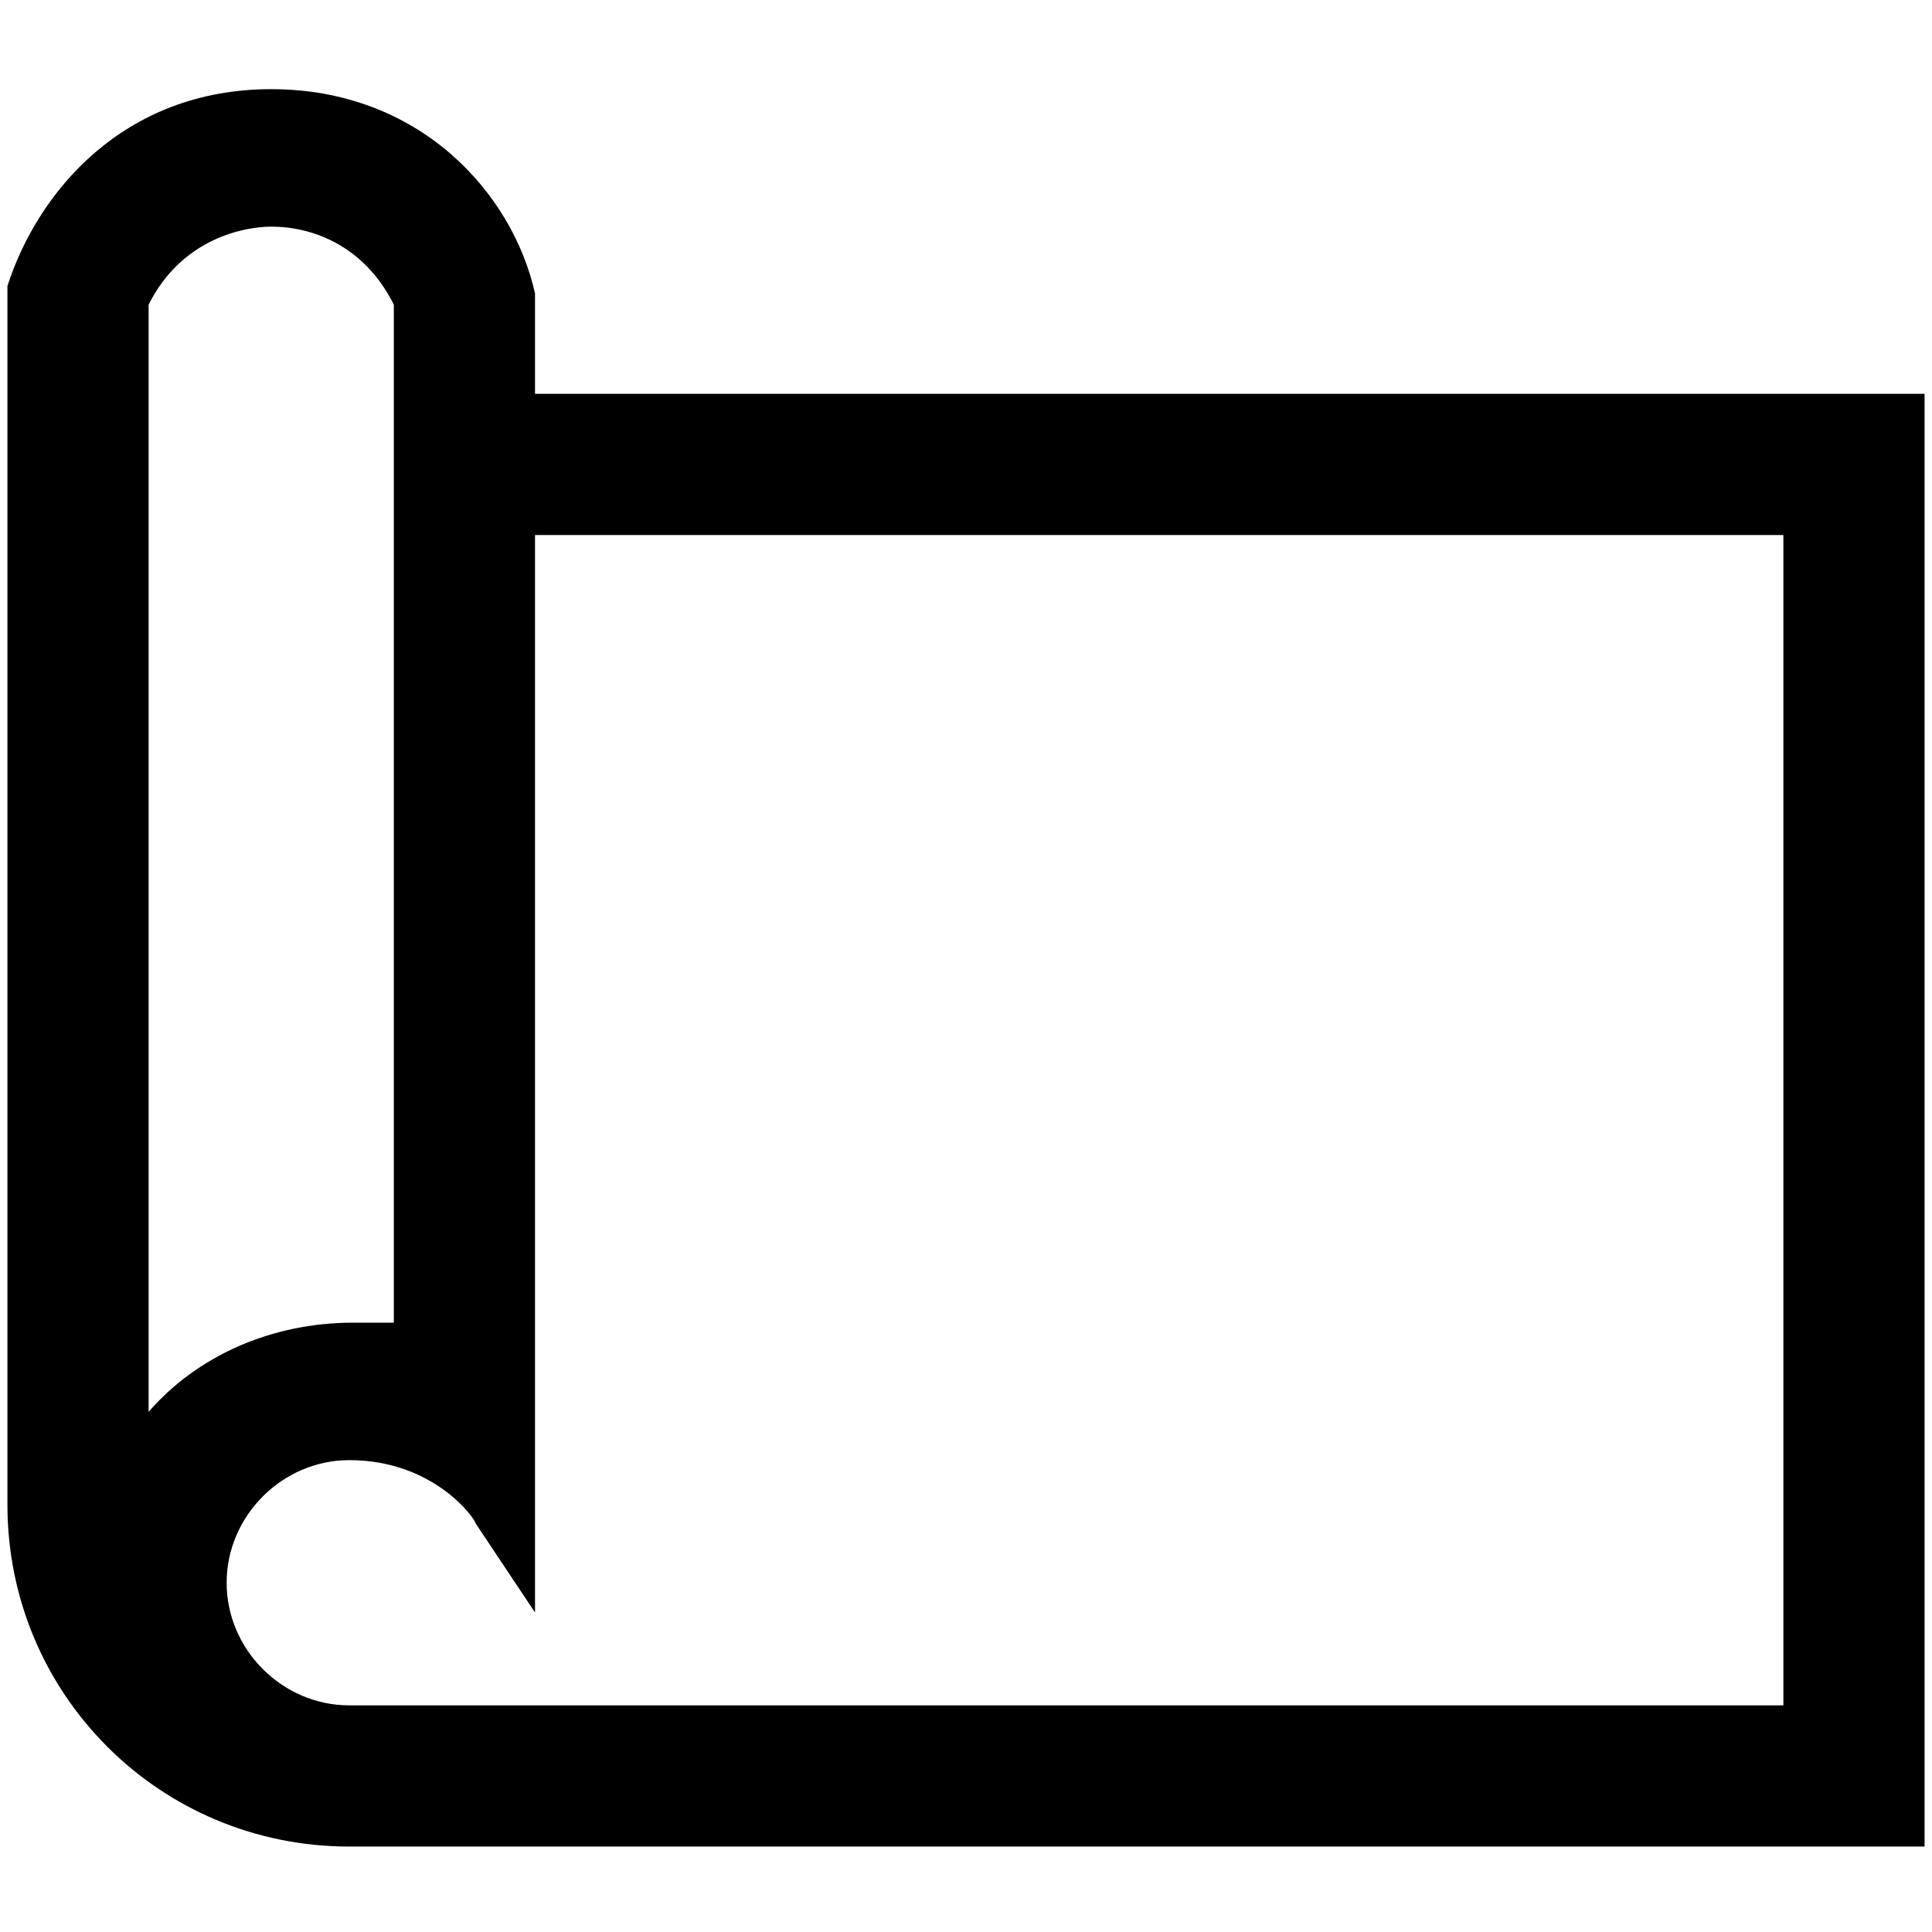
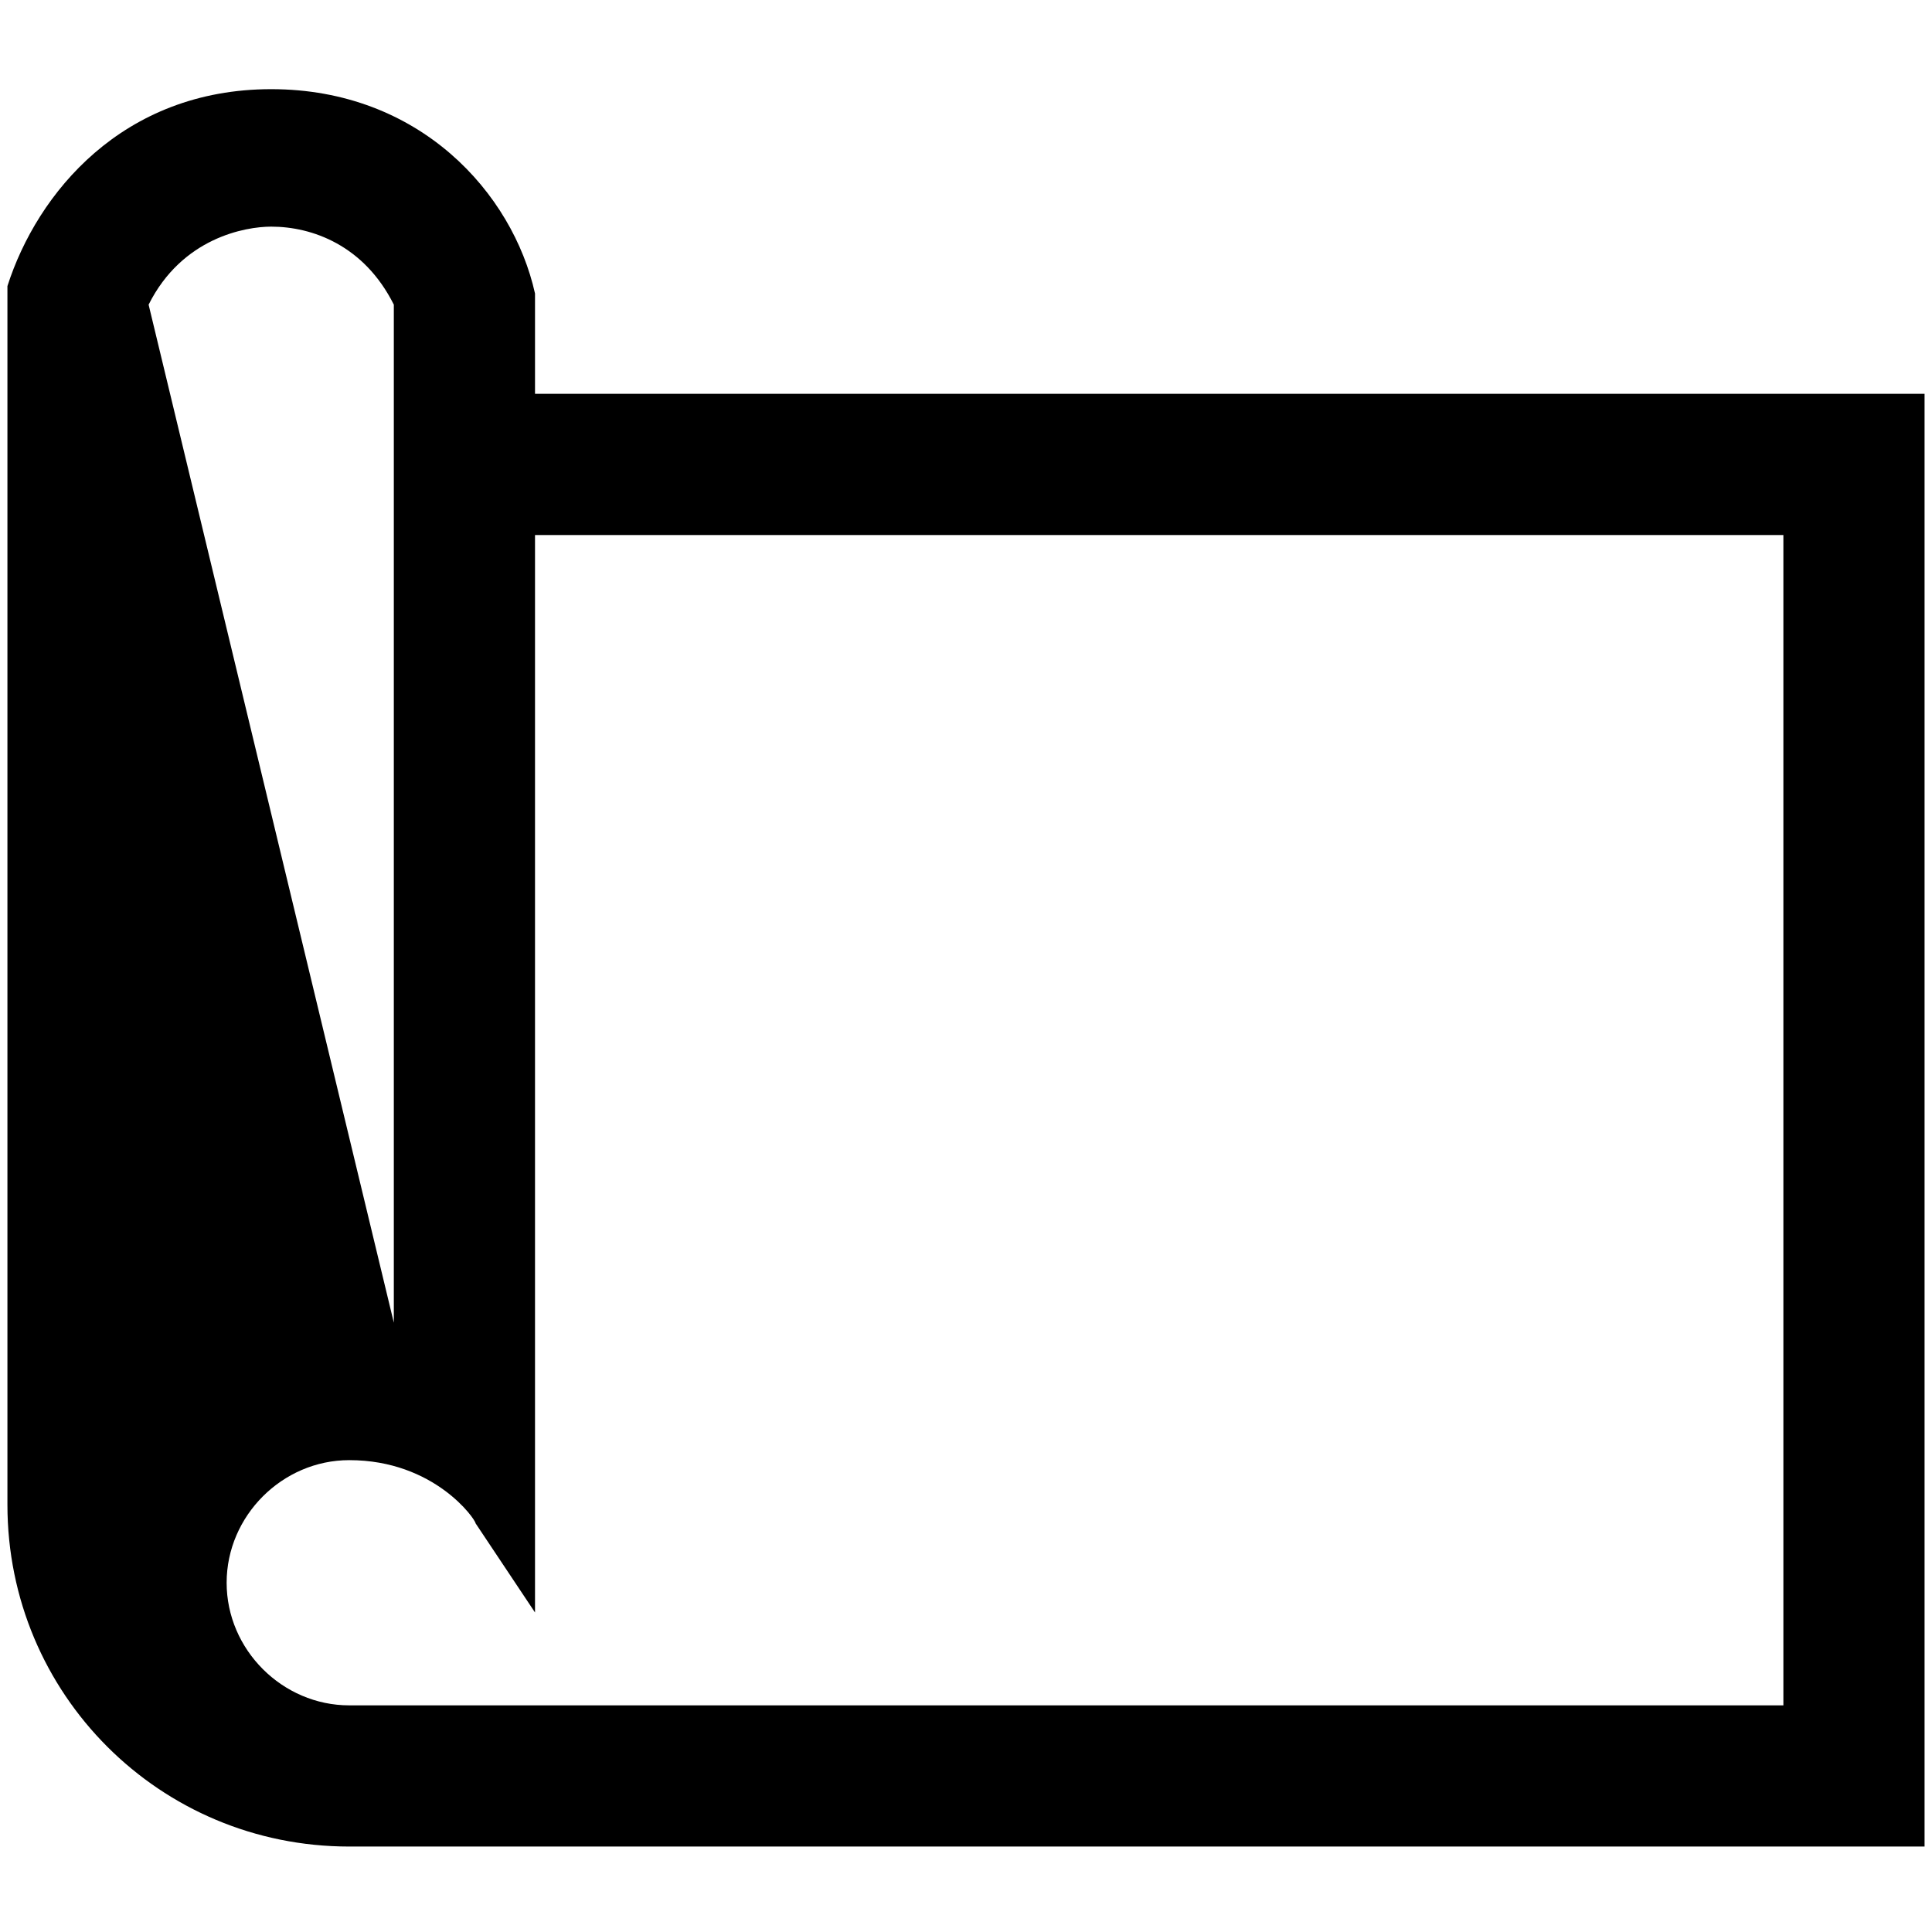
<svg xmlns="http://www.w3.org/2000/svg" viewBox="0 0 52 52">
-   <path d="m9.4 39.3c2.3 0 3.4 1.6 3.4 1.7l1.6 2.4v-29h33.6v31.5h-38.6c-1.8 0-3.3-1.5-3.3-3.3s1.5-3.3 3.3-3.3zm-5.4-31.1c.9-1.8 2.6-2.1 3.3-2.1 1.1 0 2.5.5 3.3 2.1v27.4c-.4 0-.7 0-1.1 0-2.2 0-4.2.9-5.5 2.4zm10.4 2.4v-2.7s0 0 0 0c-.6-2.7-3.1-5.5-7.1-5.5s-6.3 2.8-7.1 5.3v32.8c0 5.1 4.1 9.2 9.2 9.2h42.4v-39.1z" />
+   <path d="m9.4 39.3c2.3 0 3.4 1.6 3.4 1.7l1.6 2.4v-29h33.6v31.5h-38.6c-1.8 0-3.3-1.5-3.3-3.3s1.5-3.3 3.3-3.3zm-5.4-31.1c.9-1.8 2.6-2.1 3.3-2.1 1.1 0 2.5.5 3.3 2.1v27.4zm10.4 2.4v-2.7s0 0 0 0c-.6-2.7-3.1-5.5-7.1-5.5s-6.3 2.8-7.1 5.3v32.8c0 5.1 4.1 9.2 9.2 9.2h42.4v-39.1z" />
</svg>